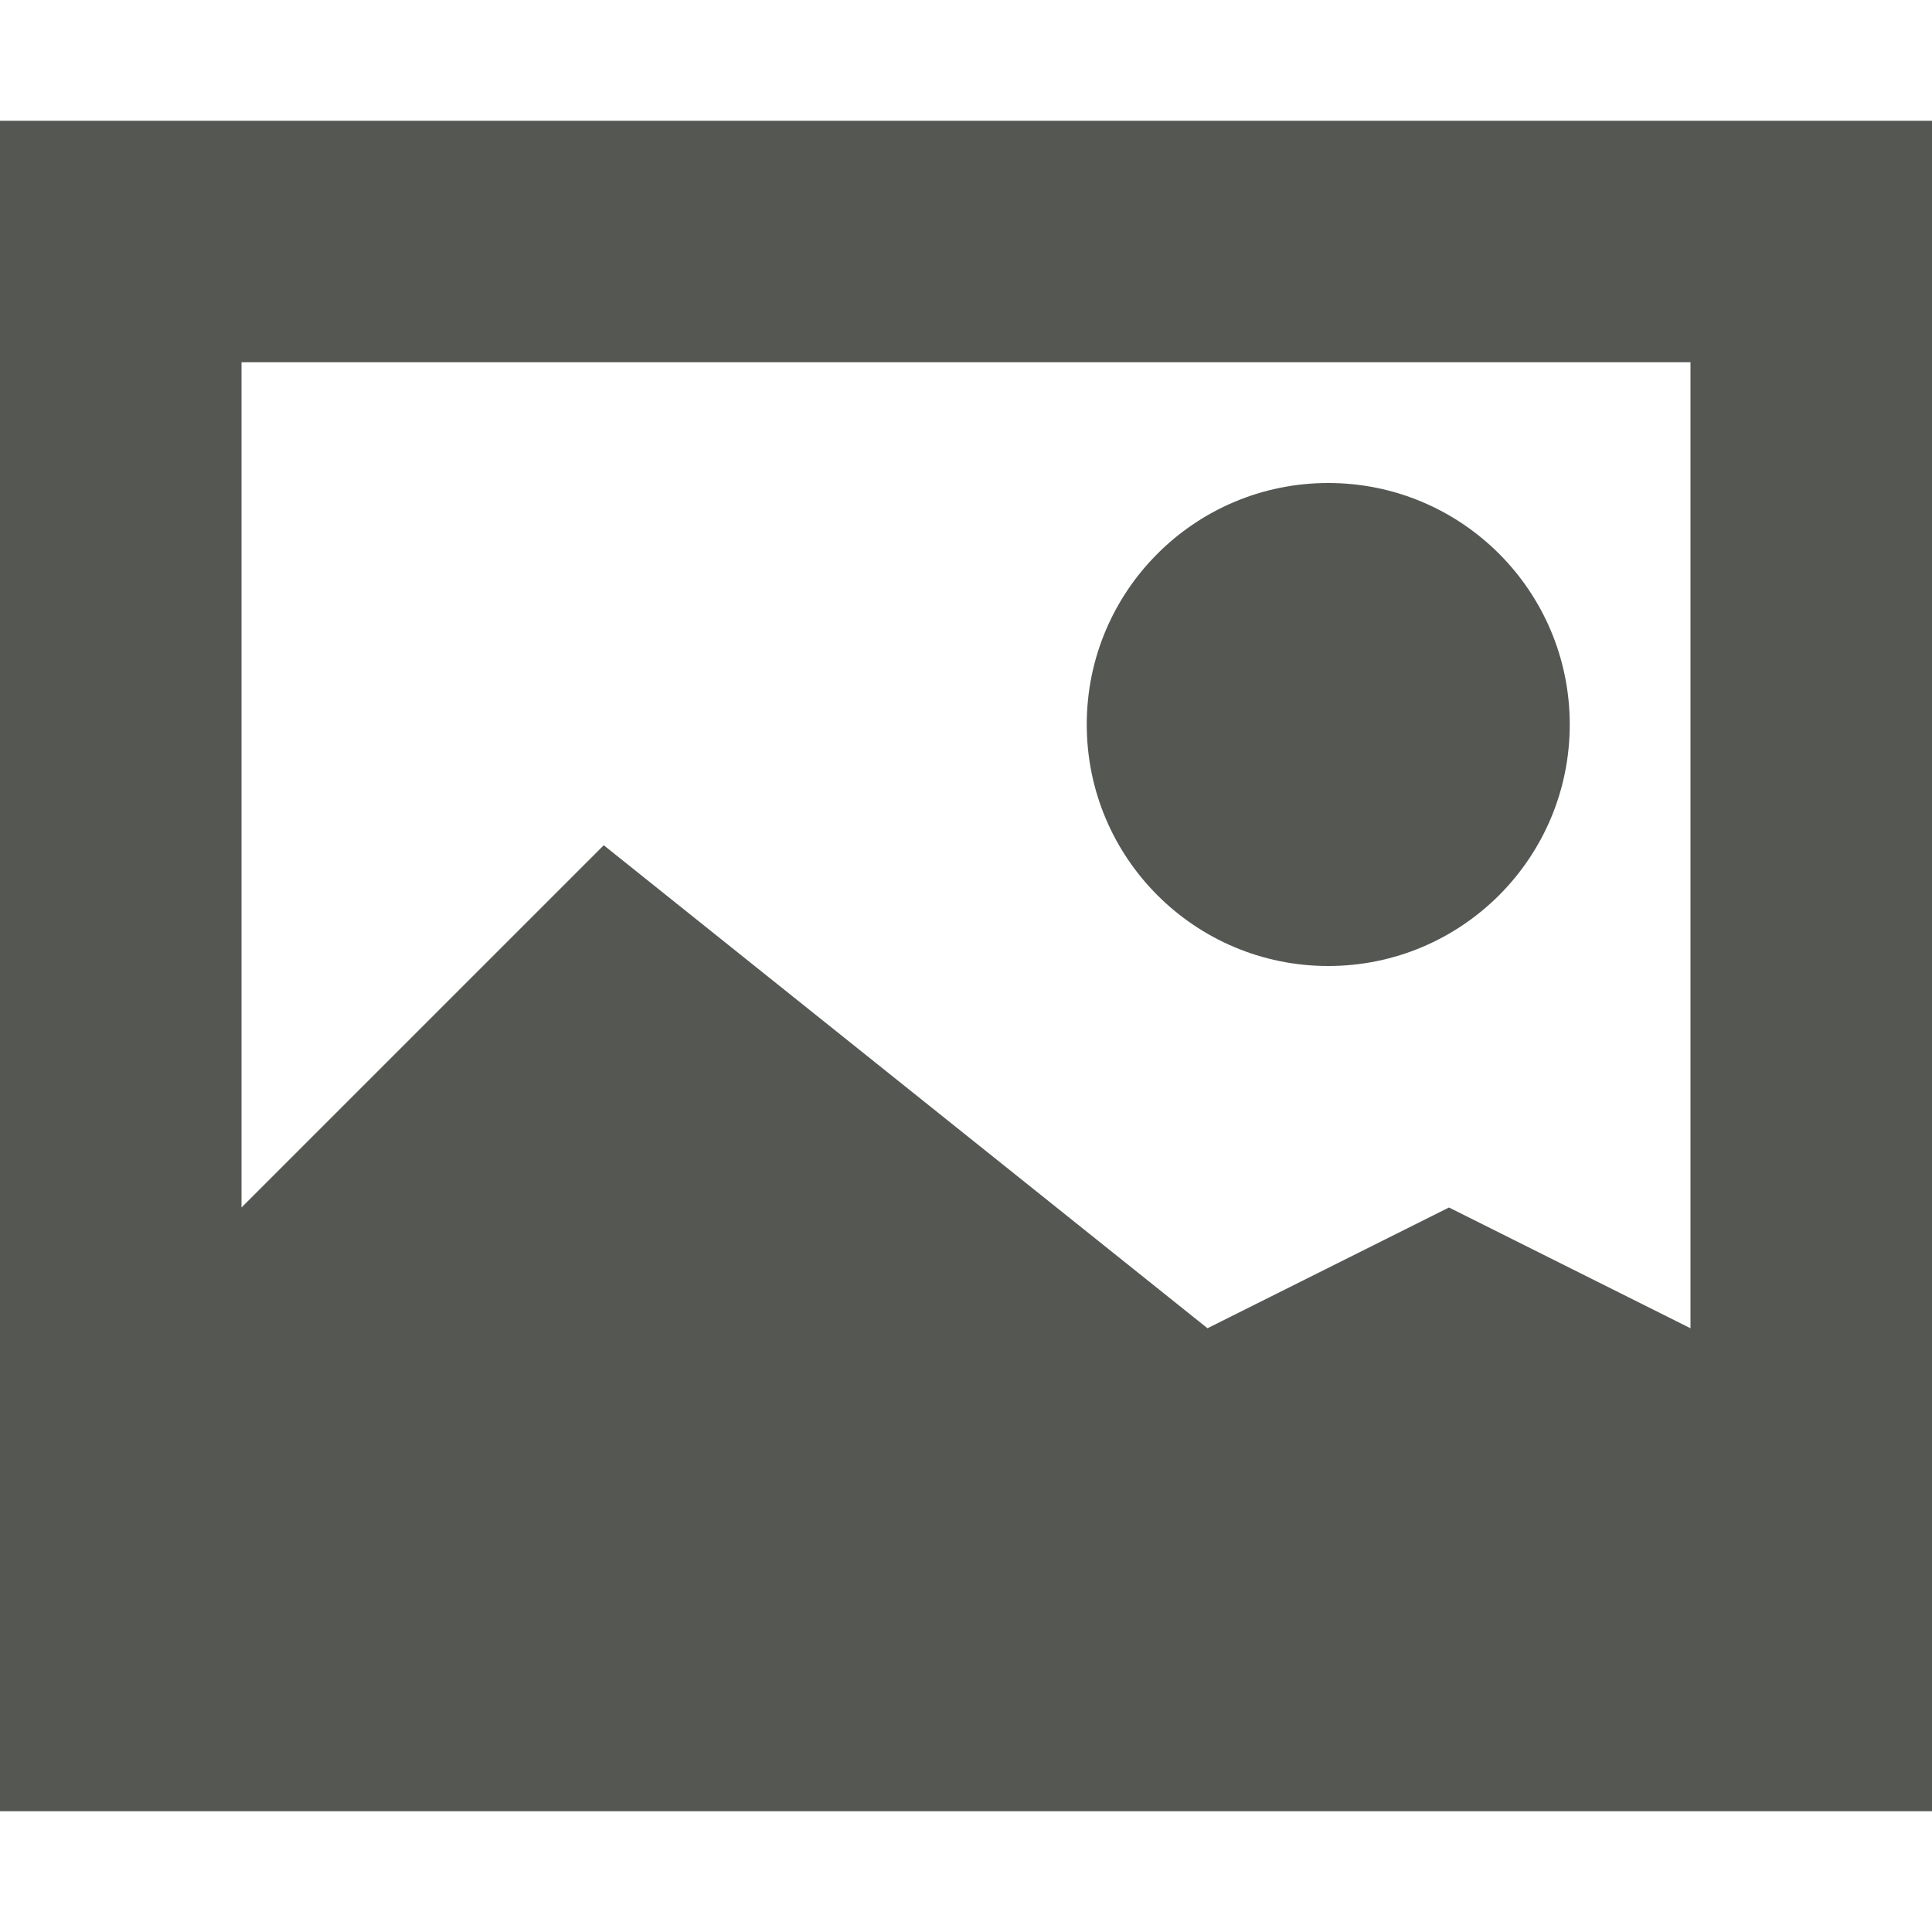
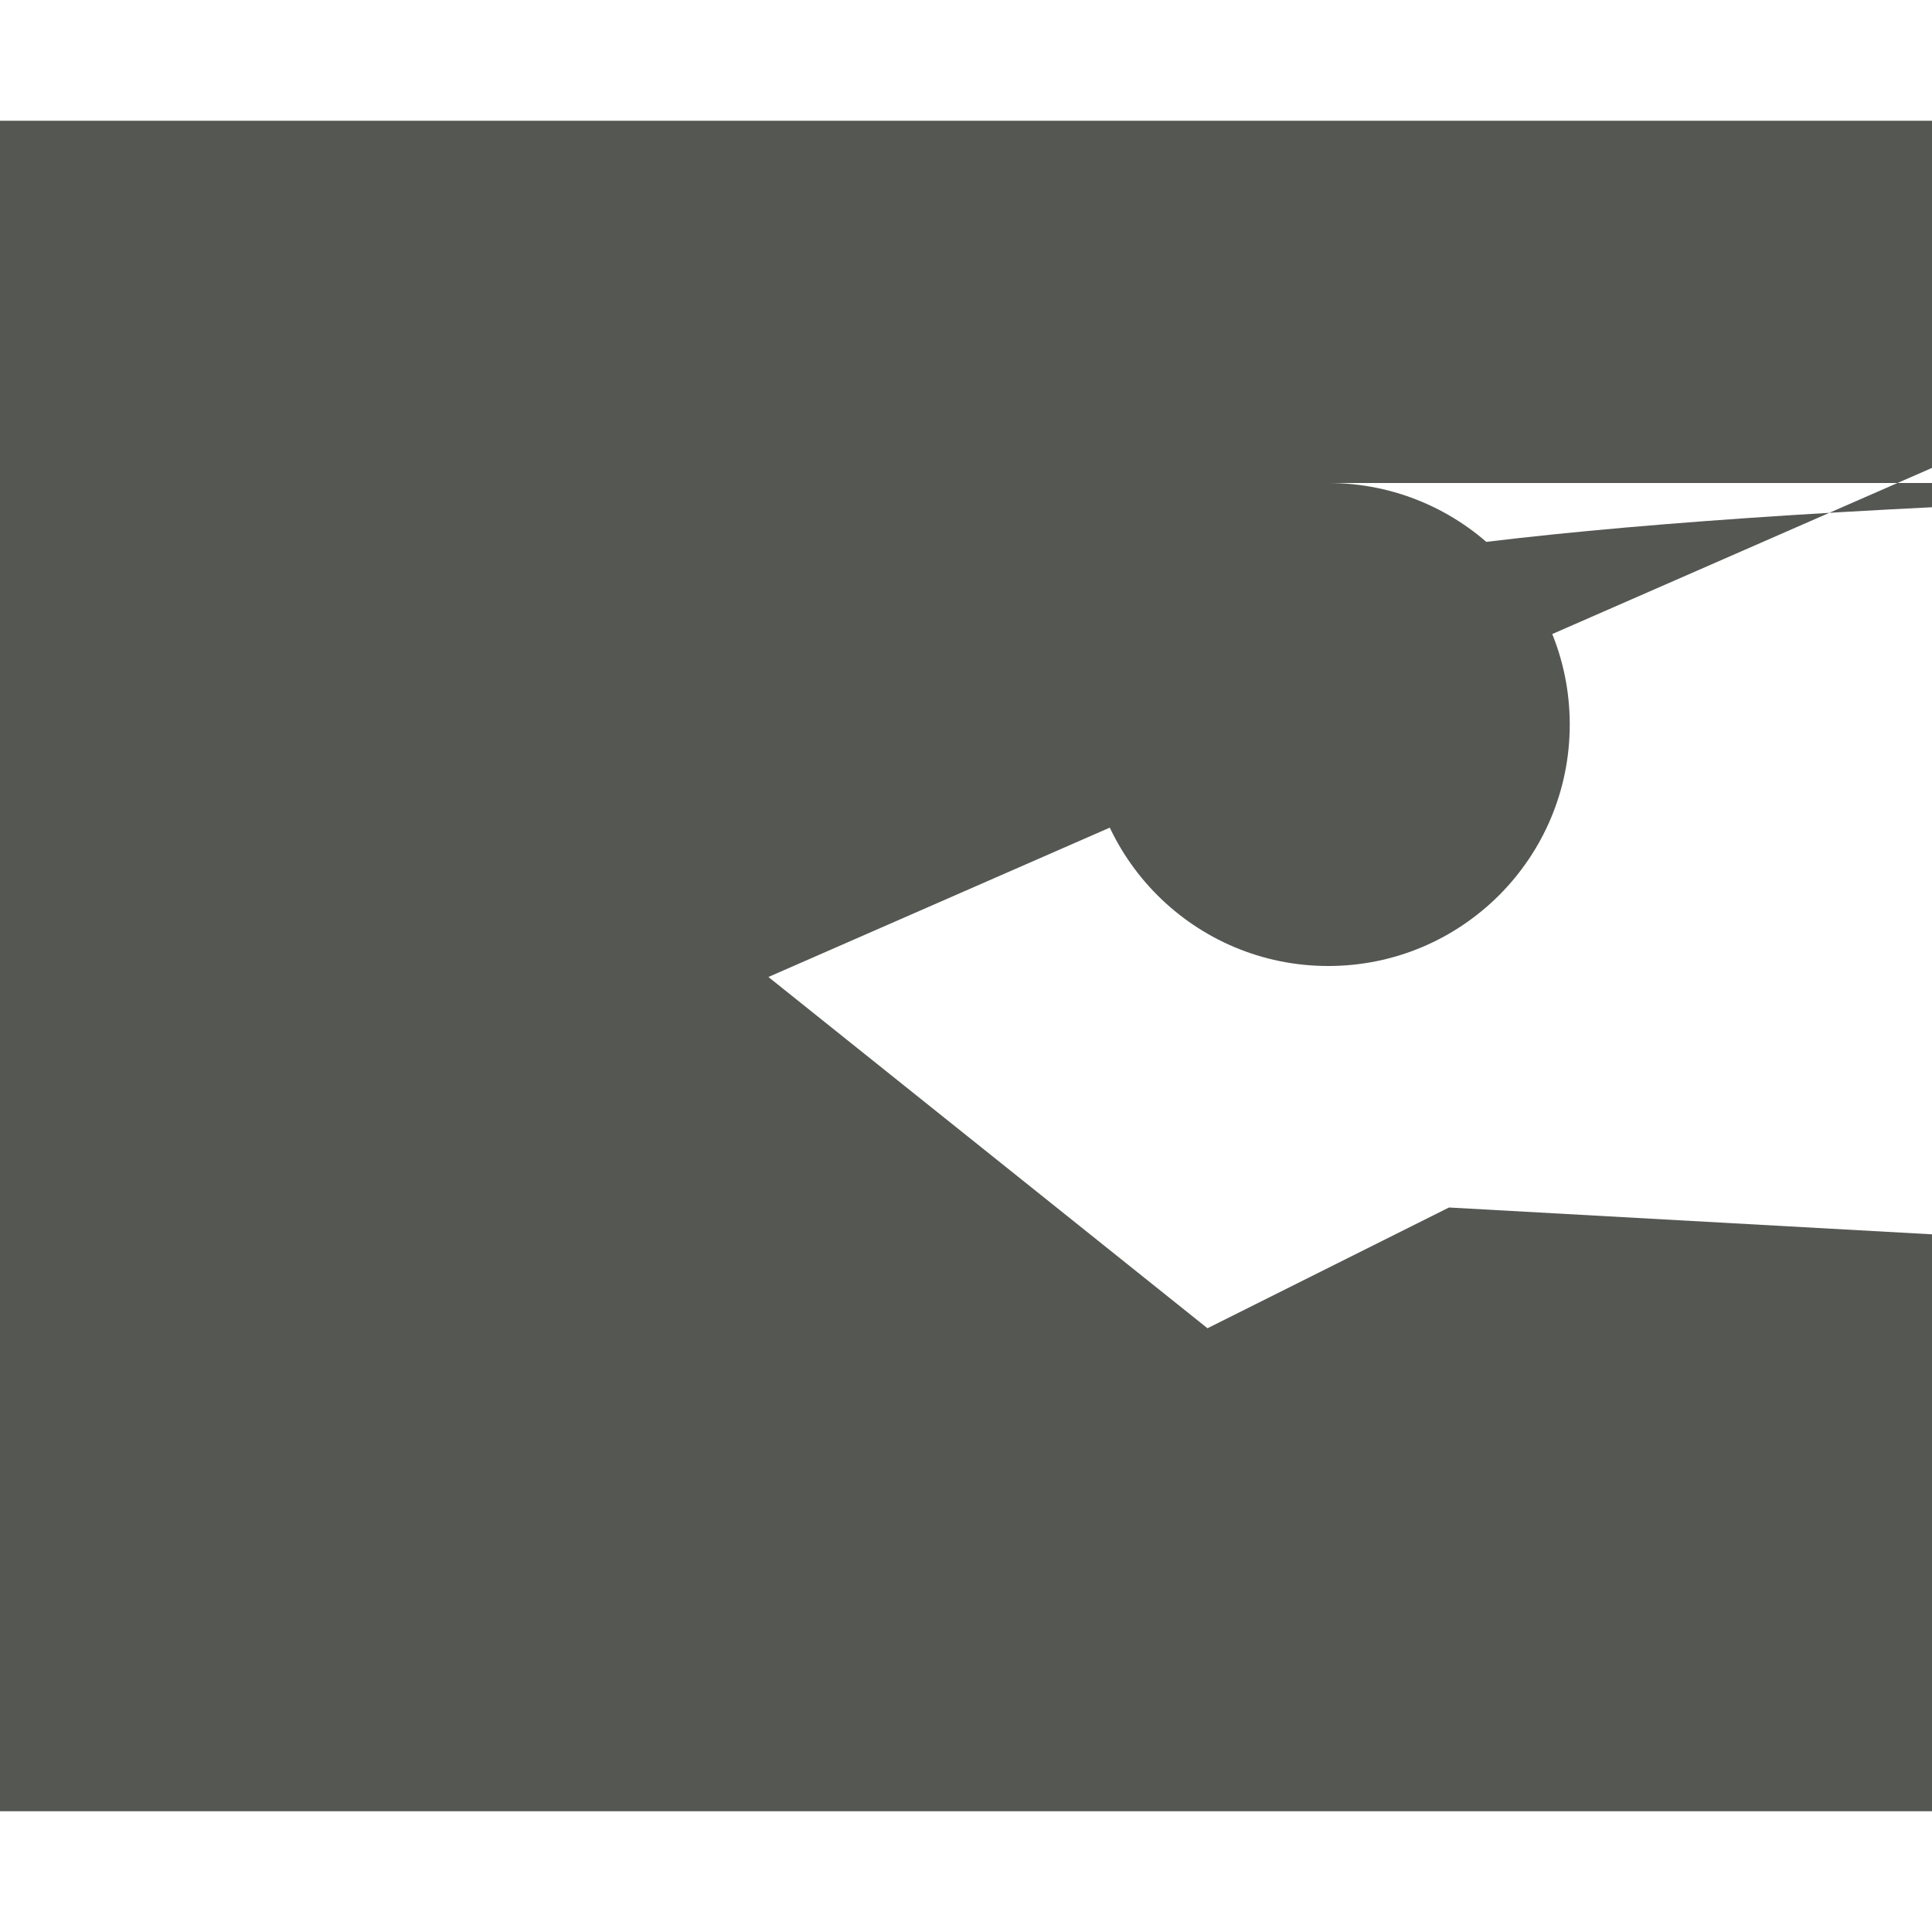
<svg xmlns="http://www.w3.org/2000/svg" viewBox="0 0 16 16">
-   <path style="fill:#555753" d="M 0,1 V 15 H 16 V 1 Z m 2,2 h 12 v 8 L 12,10 10,11 5,7 2,10 Z m 9,1 C 9.895,4 9,4.895 9,6 9,7.105 9.895,8 11,8 12.105,8 13,7.105 13,6 13,4.895 12.105,4 11,4 Z" />
+   <path style="fill:#555753" d="M 0,1 V 15 H 16 V 1 m 2,2 h 12 v 8 L 12,10 10,11 5,7 2,10 Z m 9,1 C 9.895,4 9,4.895 9,6 9,7.105 9.895,8 11,8 12.105,8 13,7.105 13,6 13,4.895 12.105,4 11,4 Z" />
</svg>